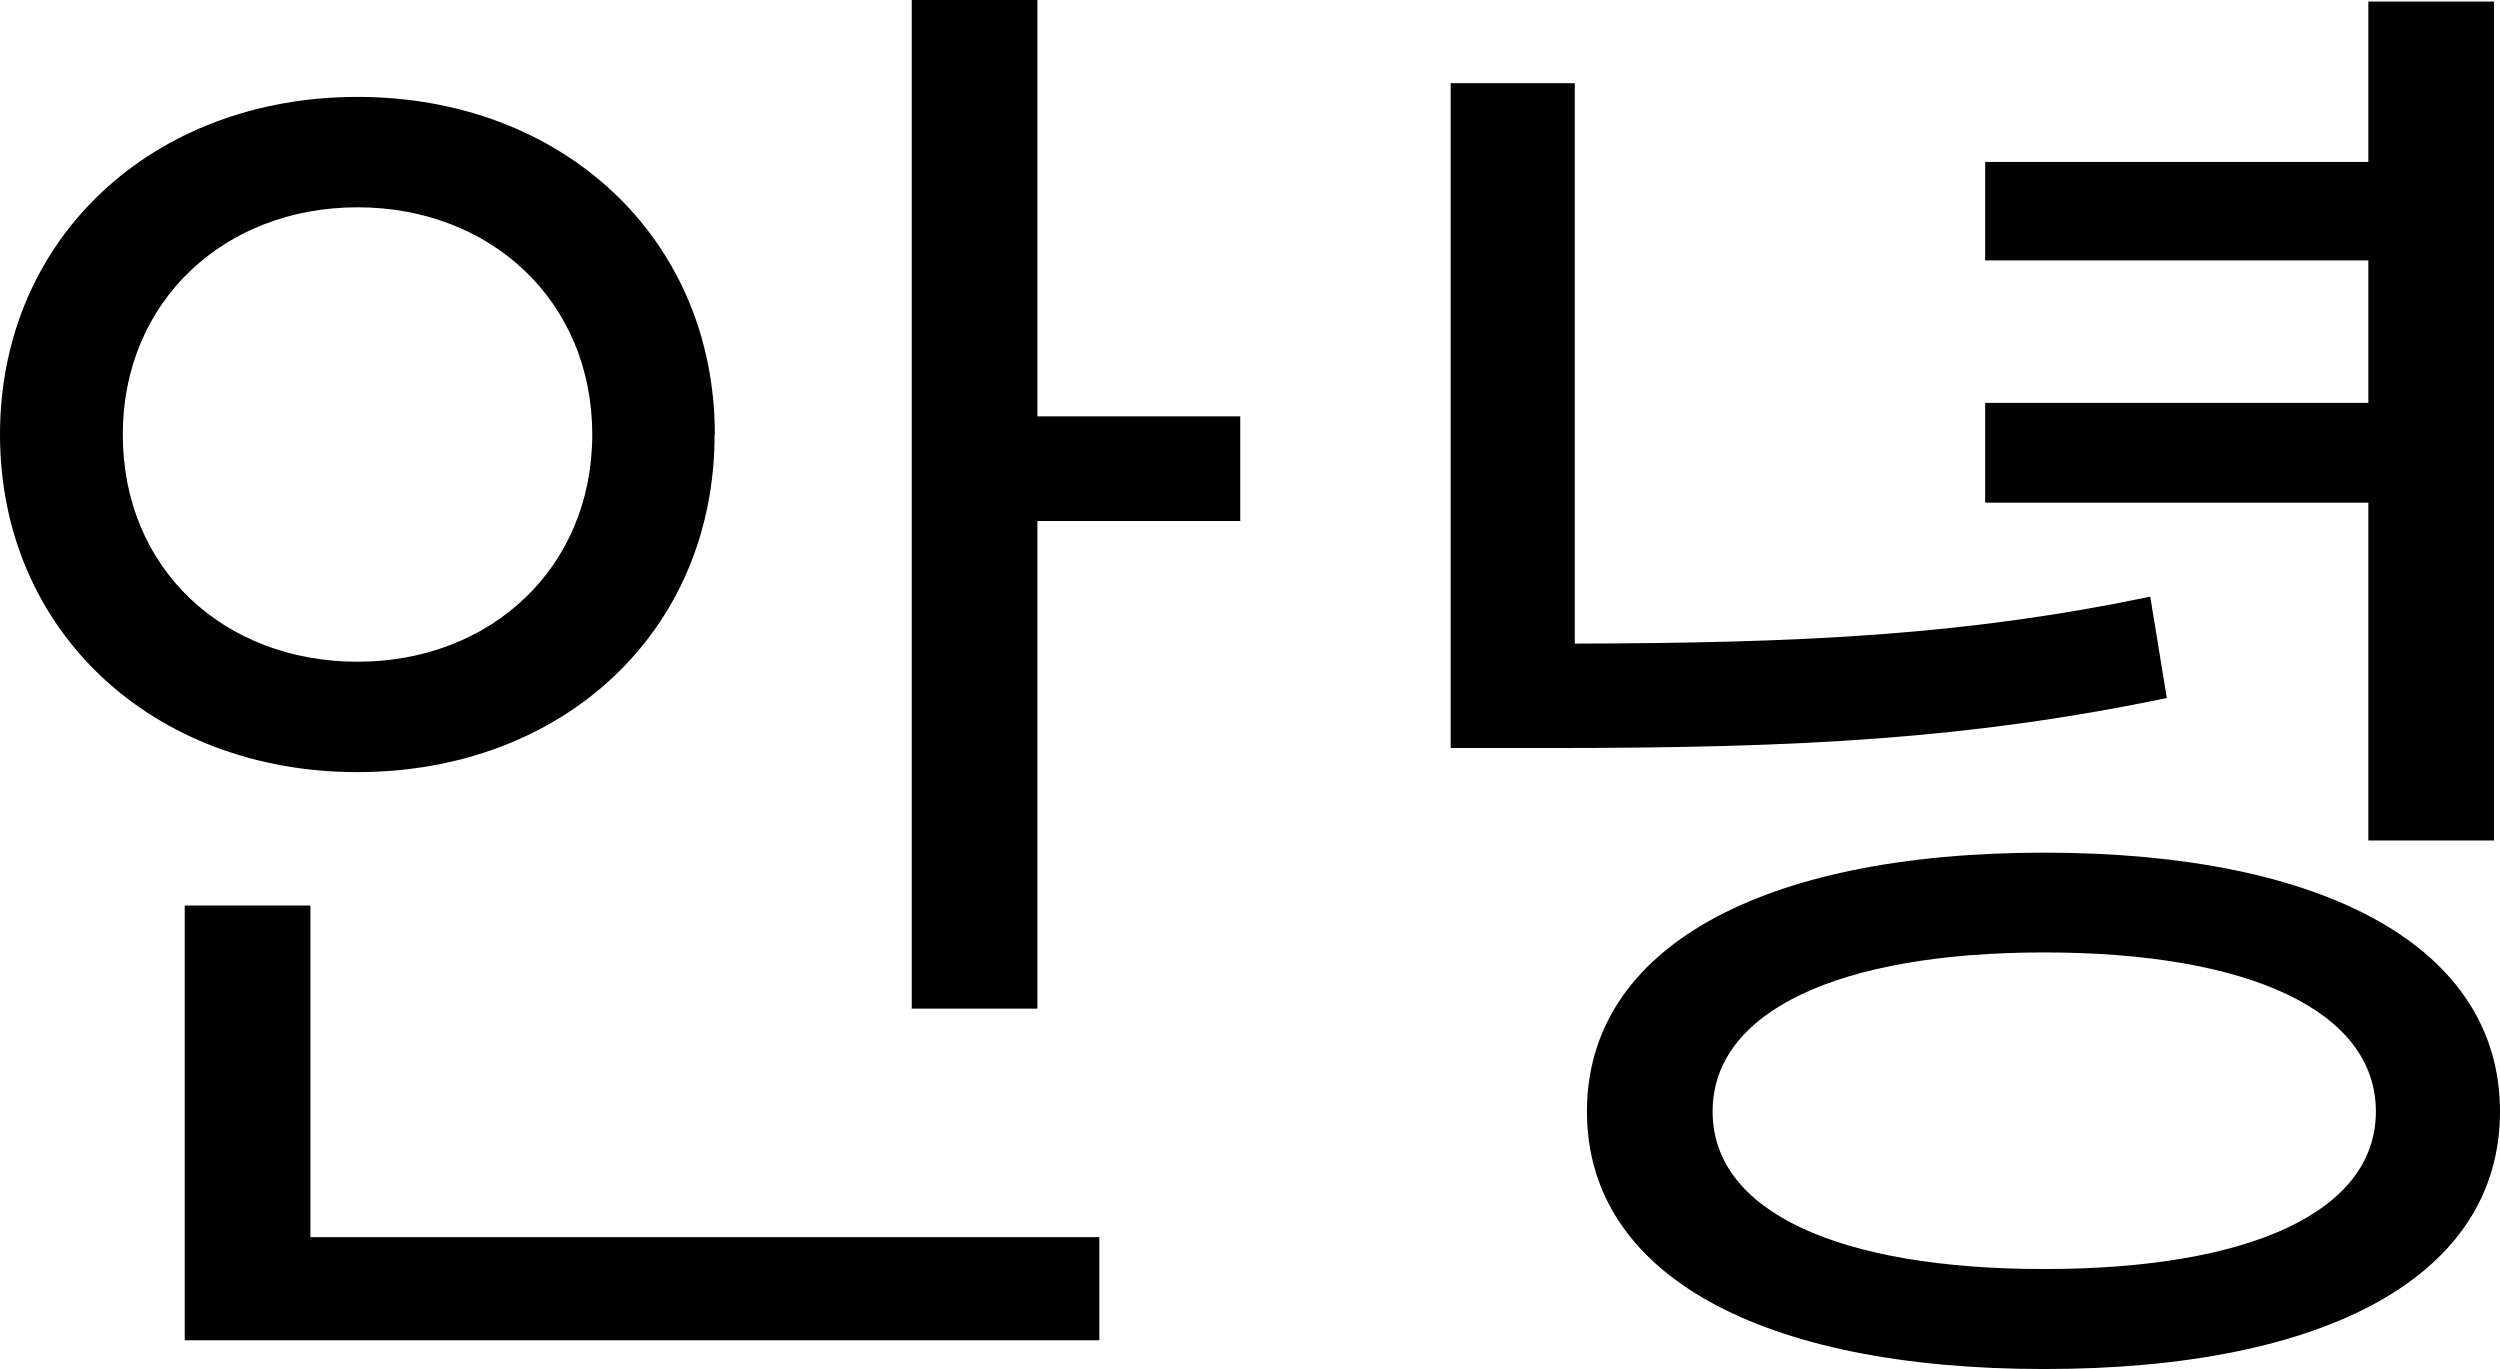
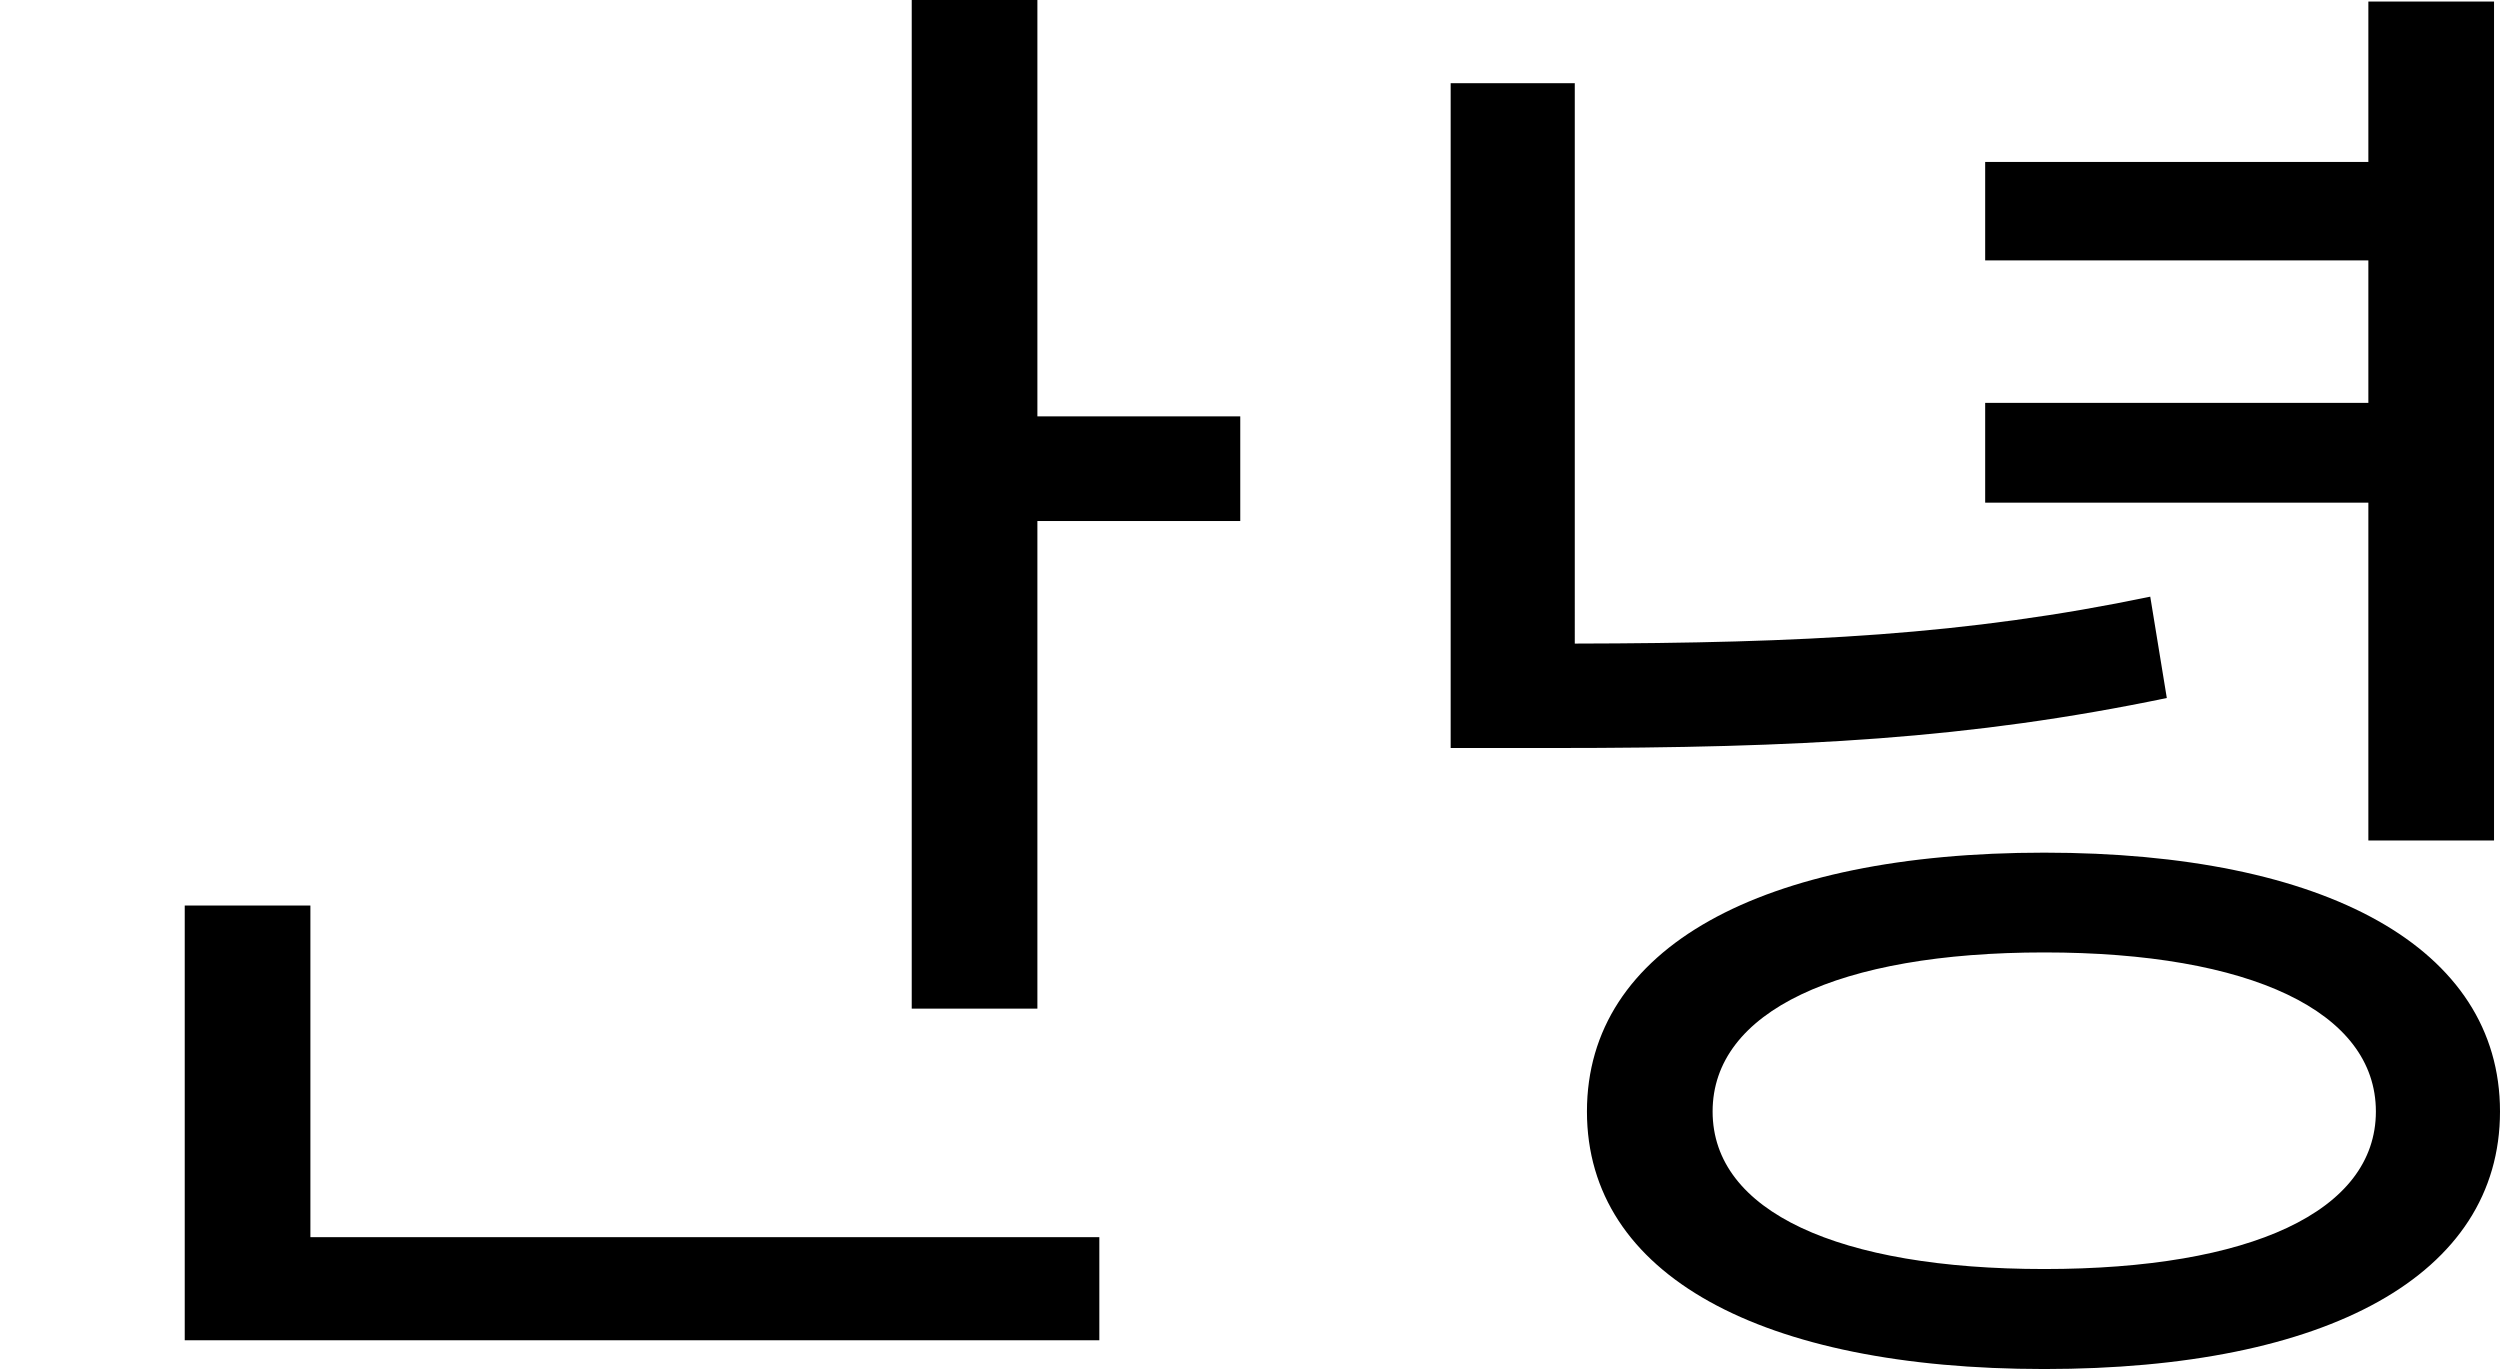
<svg xmlns="http://www.w3.org/2000/svg" id="Capa_2" data-name="Capa 2" viewBox="0 0 113 61.88">
  <g id="Capa_1-2" data-name="Capa 1">
    <g>
      <polygon points="107.05 37.99 112.73 37.99 112.73 .07 107.05 .07 107.05 7.32 89.73 7.32 89.73 11.77 107.05 11.77 107.05 18.21 89.73 18.21 89.73 22.72 107.05 22.72 107.05 37.99" stroke-width="0" />
-       <path d="m32.31,19.64c0-8.9-6.91-15.26-16.15-15.26S0,10.75,0,19.64s6.91,15.26,16.15,15.26,16.15-6.3,16.15-15.26Zm-26.76,0c0-6.02,4.59-10.27,10.61-10.27s10.61,4.24,10.61,10.27-4.59,10.27-10.61,10.27-10.61-4.18-10.61-10.27Z" stroke-width="0" />
      <path d="m97.19,26.97c-8.3,1.73-15.64,2.1-26.01,2.12V3.76h-5.61v30.05h4.65c11.16,0,18.82-.41,27.72-2.26l-.75-4.59Z" stroke-width="0" />
      <polygon points="46.89 0 41.21 0 41.21 45.59 46.89 45.59 46.89 23.55 56.06 23.55 56.06 18.82 46.89 18.82 46.89 0" stroke-width="0" />
      <path d="m92.4,38.54c-12.8,0-20.67,4.31-20.67,11.7s7.87,11.64,20.67,11.64,20.6-4.24,20.6-11.64-7.87-11.7-20.6-11.7Zm0,18.82c-9.31,0-14.99-2.6-14.99-7.12s5.68-7.19,14.99-7.19,14.99,2.67,14.99,7.19-5.68,7.12-14.99,7.12Z" stroke-width="0" />
      <polygon points="14.03 40.93 8.35 40.93 8.35 55.92 8.35 57.77 8.35 60.58 49.69 60.58 49.69 55.92 14.03 55.92 14.03 40.93" stroke-width="0" />
    </g>
  </g>
</svg>